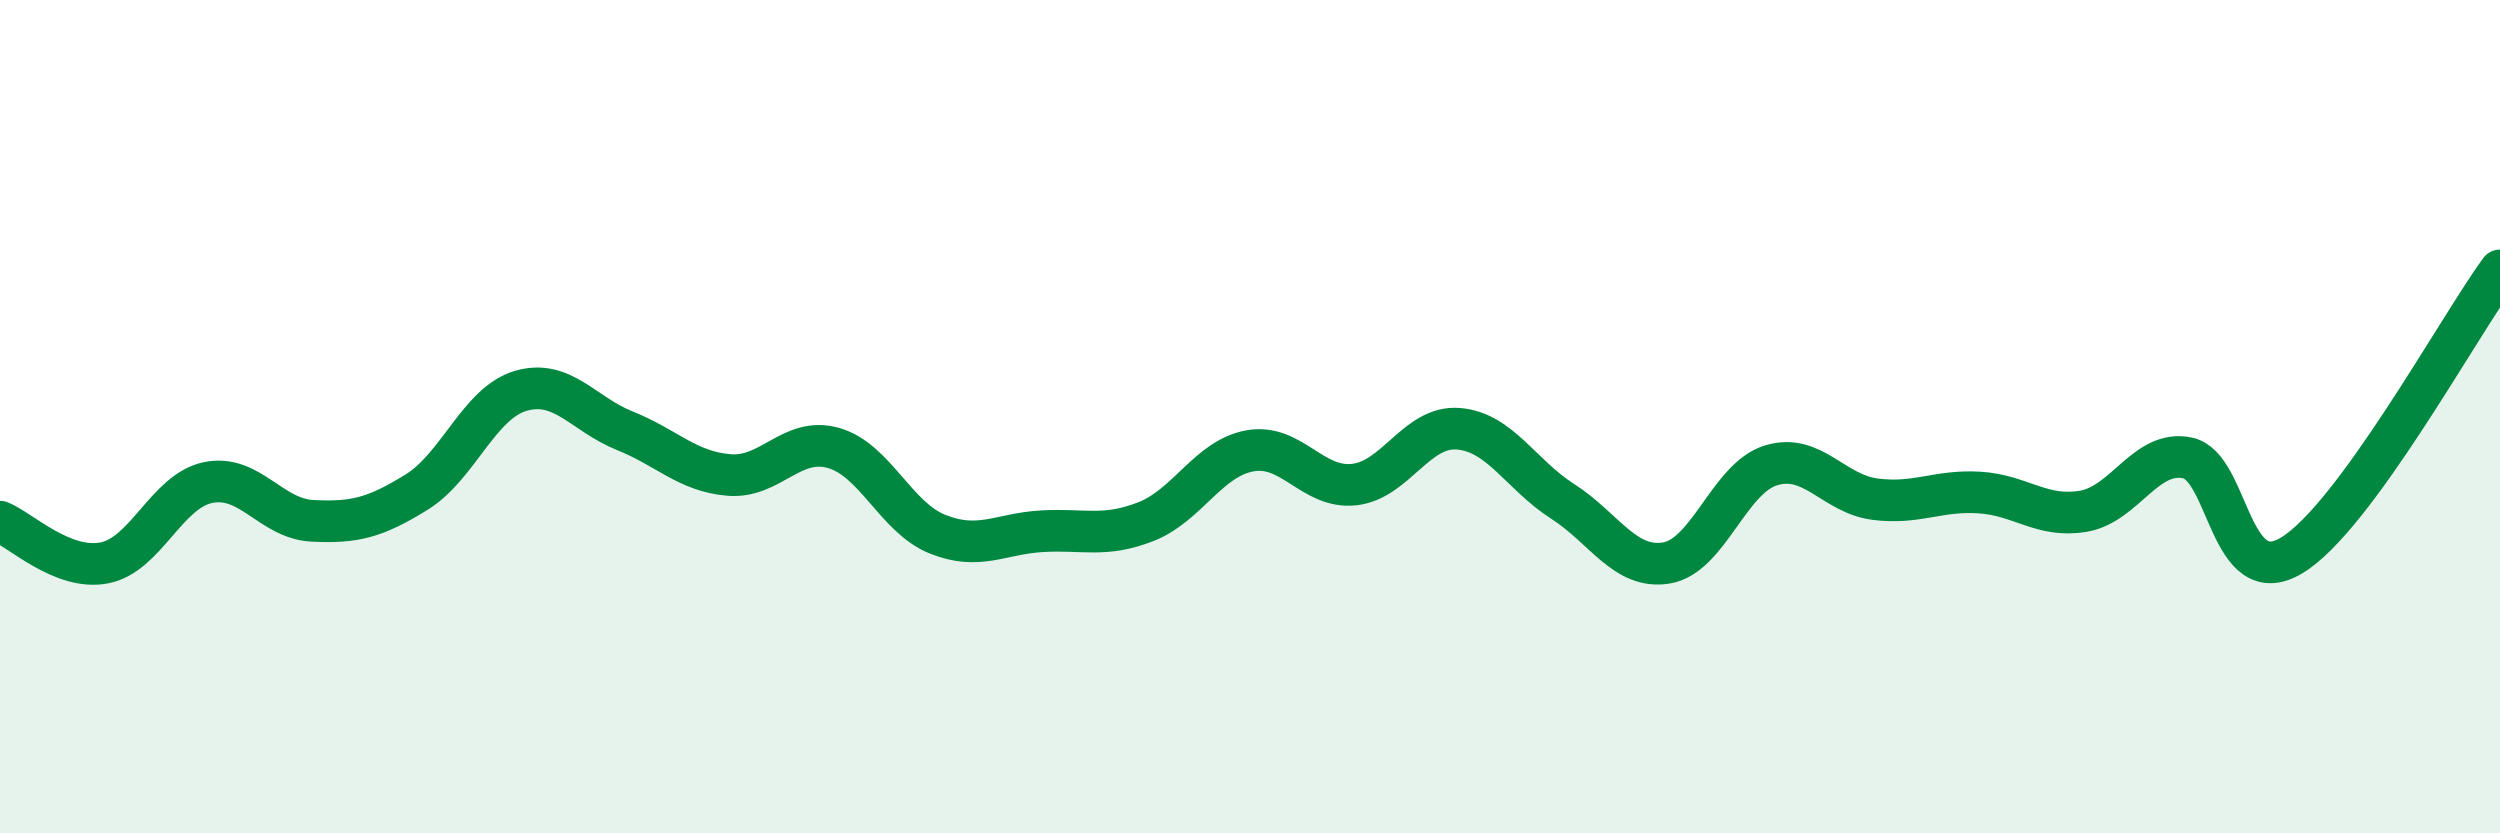
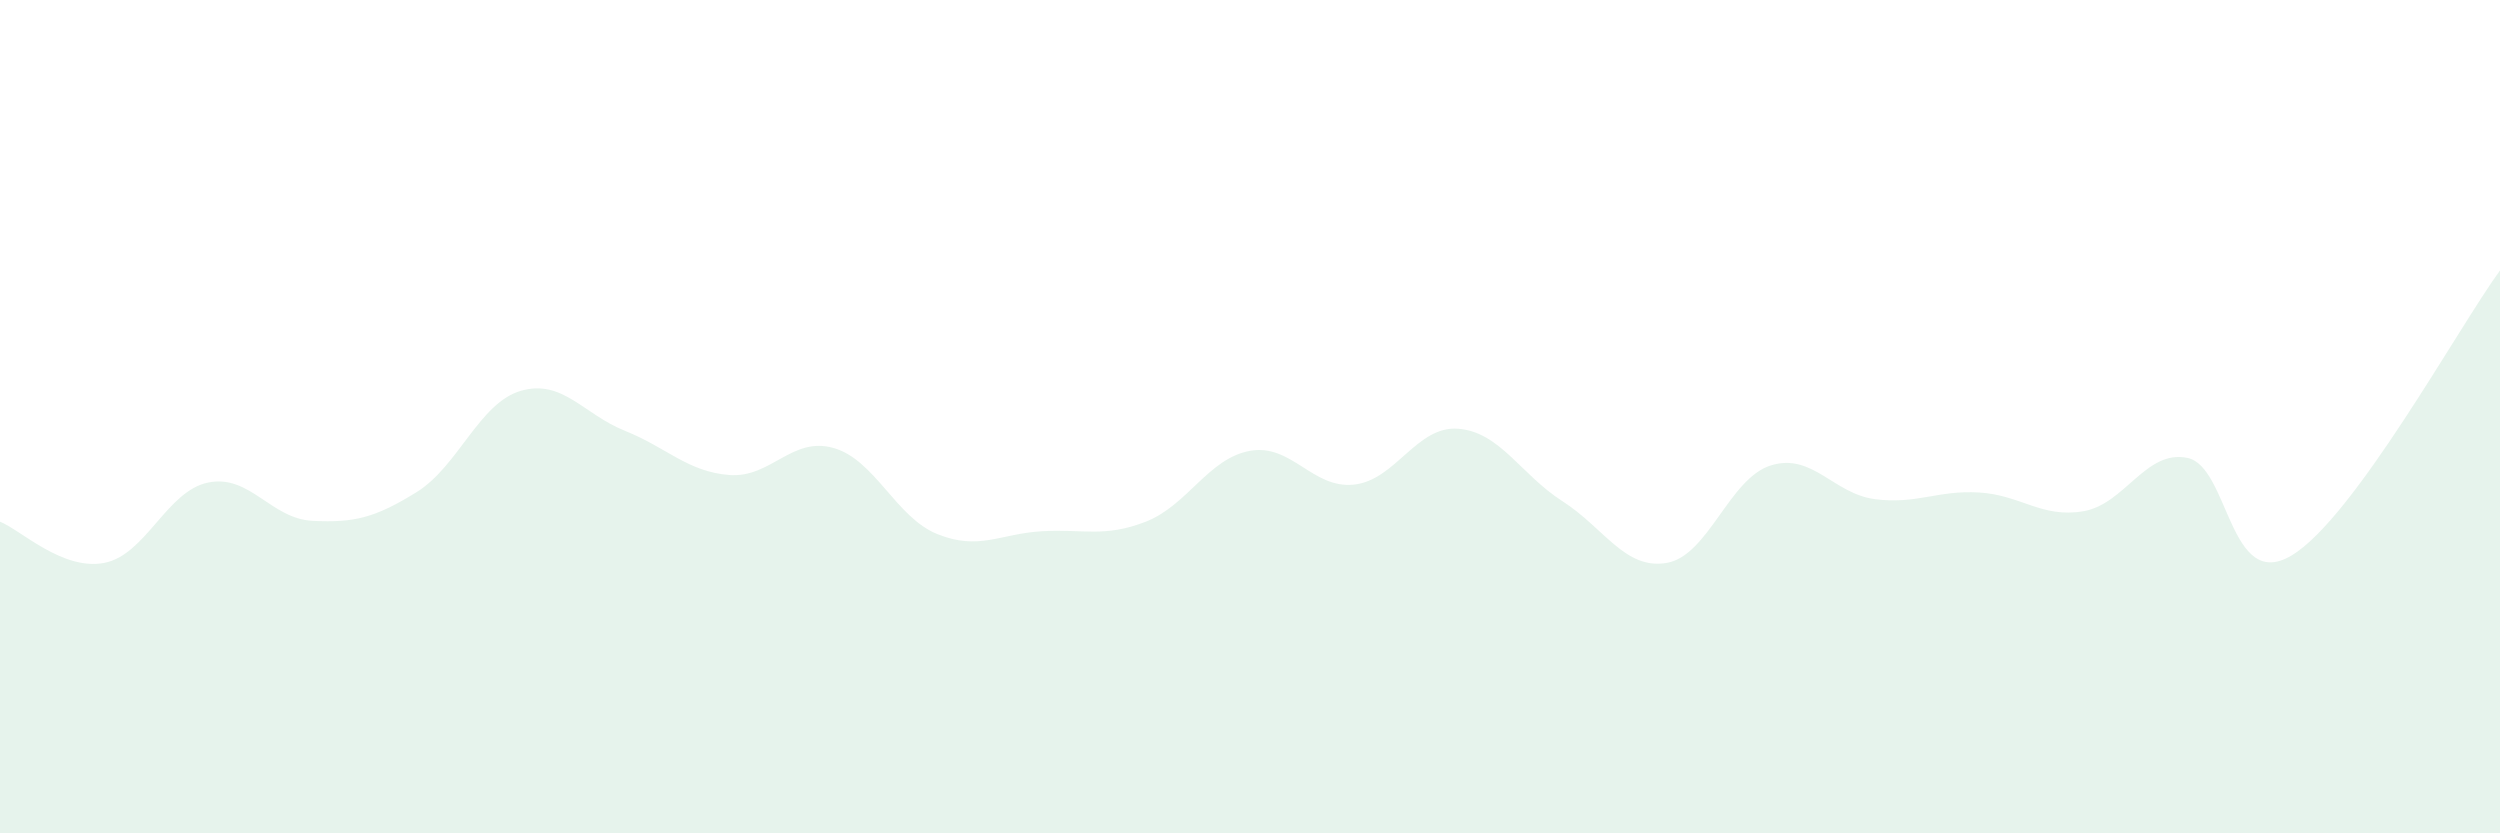
<svg xmlns="http://www.w3.org/2000/svg" width="60" height="20" viewBox="0 0 60 20">
  <path d="M 0,12.52 C 0.5,12.72 1.5,13.7 2.5,13.51 C 3.5,13.32 4,11.78 5,11.58 C 6,11.38 6.5,12.45 7.5,12.5 C 8.5,12.55 9,12.43 10,11.81 C 11,11.19 11.5,9.67 12.5,9.38 C 13.5,9.09 14,9.94 15,10.34 C 16,10.74 16.5,11.32 17.5,11.4 C 18.5,11.48 19,10.47 20,10.75 C 21,11.03 21.5,12.42 22.5,12.82 C 23.5,13.22 24,12.81 25,12.75 C 26,12.69 26.5,12.91 27.5,12.52 C 28.5,12.13 29,11 30,10.82 C 31,10.64 31.5,11.74 32.5,11.63 C 33.5,11.52 34,10.21 35,10.29 C 36,10.37 36.5,11.39 37.5,12.03 C 38.5,12.67 39,13.68 40,13.51 C 41,13.34 41.5,11.48 42.5,11.17 C 43.5,10.86 44,11.85 45,11.98 C 46,12.11 46.5,11.76 47.5,11.82 C 48.5,11.88 49,12.44 50,12.27 C 51,12.1 51.5,10.78 52.5,10.99 C 53.5,11.2 53.5,14.23 55,13.33 C 56.5,12.43 59,7.86 60,6.49L60 20L0 20Z" fill="#008740" opacity="0.1" stroke-linecap="round" stroke-linejoin="round" />
-   <path d="M 0,12.52 C 0.5,12.72 1.5,13.7 2.5,13.51 C 3.5,13.32 4,11.78 5,11.58 C 6,11.38 6.5,12.45 7.5,12.5 C 8.5,12.55 9,12.43 10,11.81 C 11,11.19 11.5,9.67 12.5,9.38 C 13.5,9.09 14,9.94 15,10.34 C 16,10.74 16.5,11.32 17.5,11.4 C 18.5,11.48 19,10.47 20,10.75 C 21,11.03 21.5,12.42 22.5,12.82 C 23.5,13.22 24,12.81 25,12.75 C 26,12.69 26.5,12.91 27.5,12.52 C 28.5,12.13 29,11 30,10.82 C 31,10.64 31.5,11.74 32.5,11.63 C 33.5,11.52 34,10.21 35,10.29 C 36,10.37 36.5,11.39 37.5,12.03 C 38.5,12.67 39,13.68 40,13.51 C 41,13.34 41.5,11.48 42.5,11.17 C 43.5,10.86 44,11.85 45,11.98 C 46,12.11 46.5,11.76 47.5,11.82 C 48.5,11.88 49,12.44 50,12.27 C 51,12.1 51.5,10.78 52.5,10.99 C 53.5,11.2 53.5,14.23 55,13.33 C 56.5,12.43 59,7.86 60,6.49" stroke="#008740" stroke-width="1" fill="none" stroke-linecap="round" stroke-linejoin="round" />
</svg>